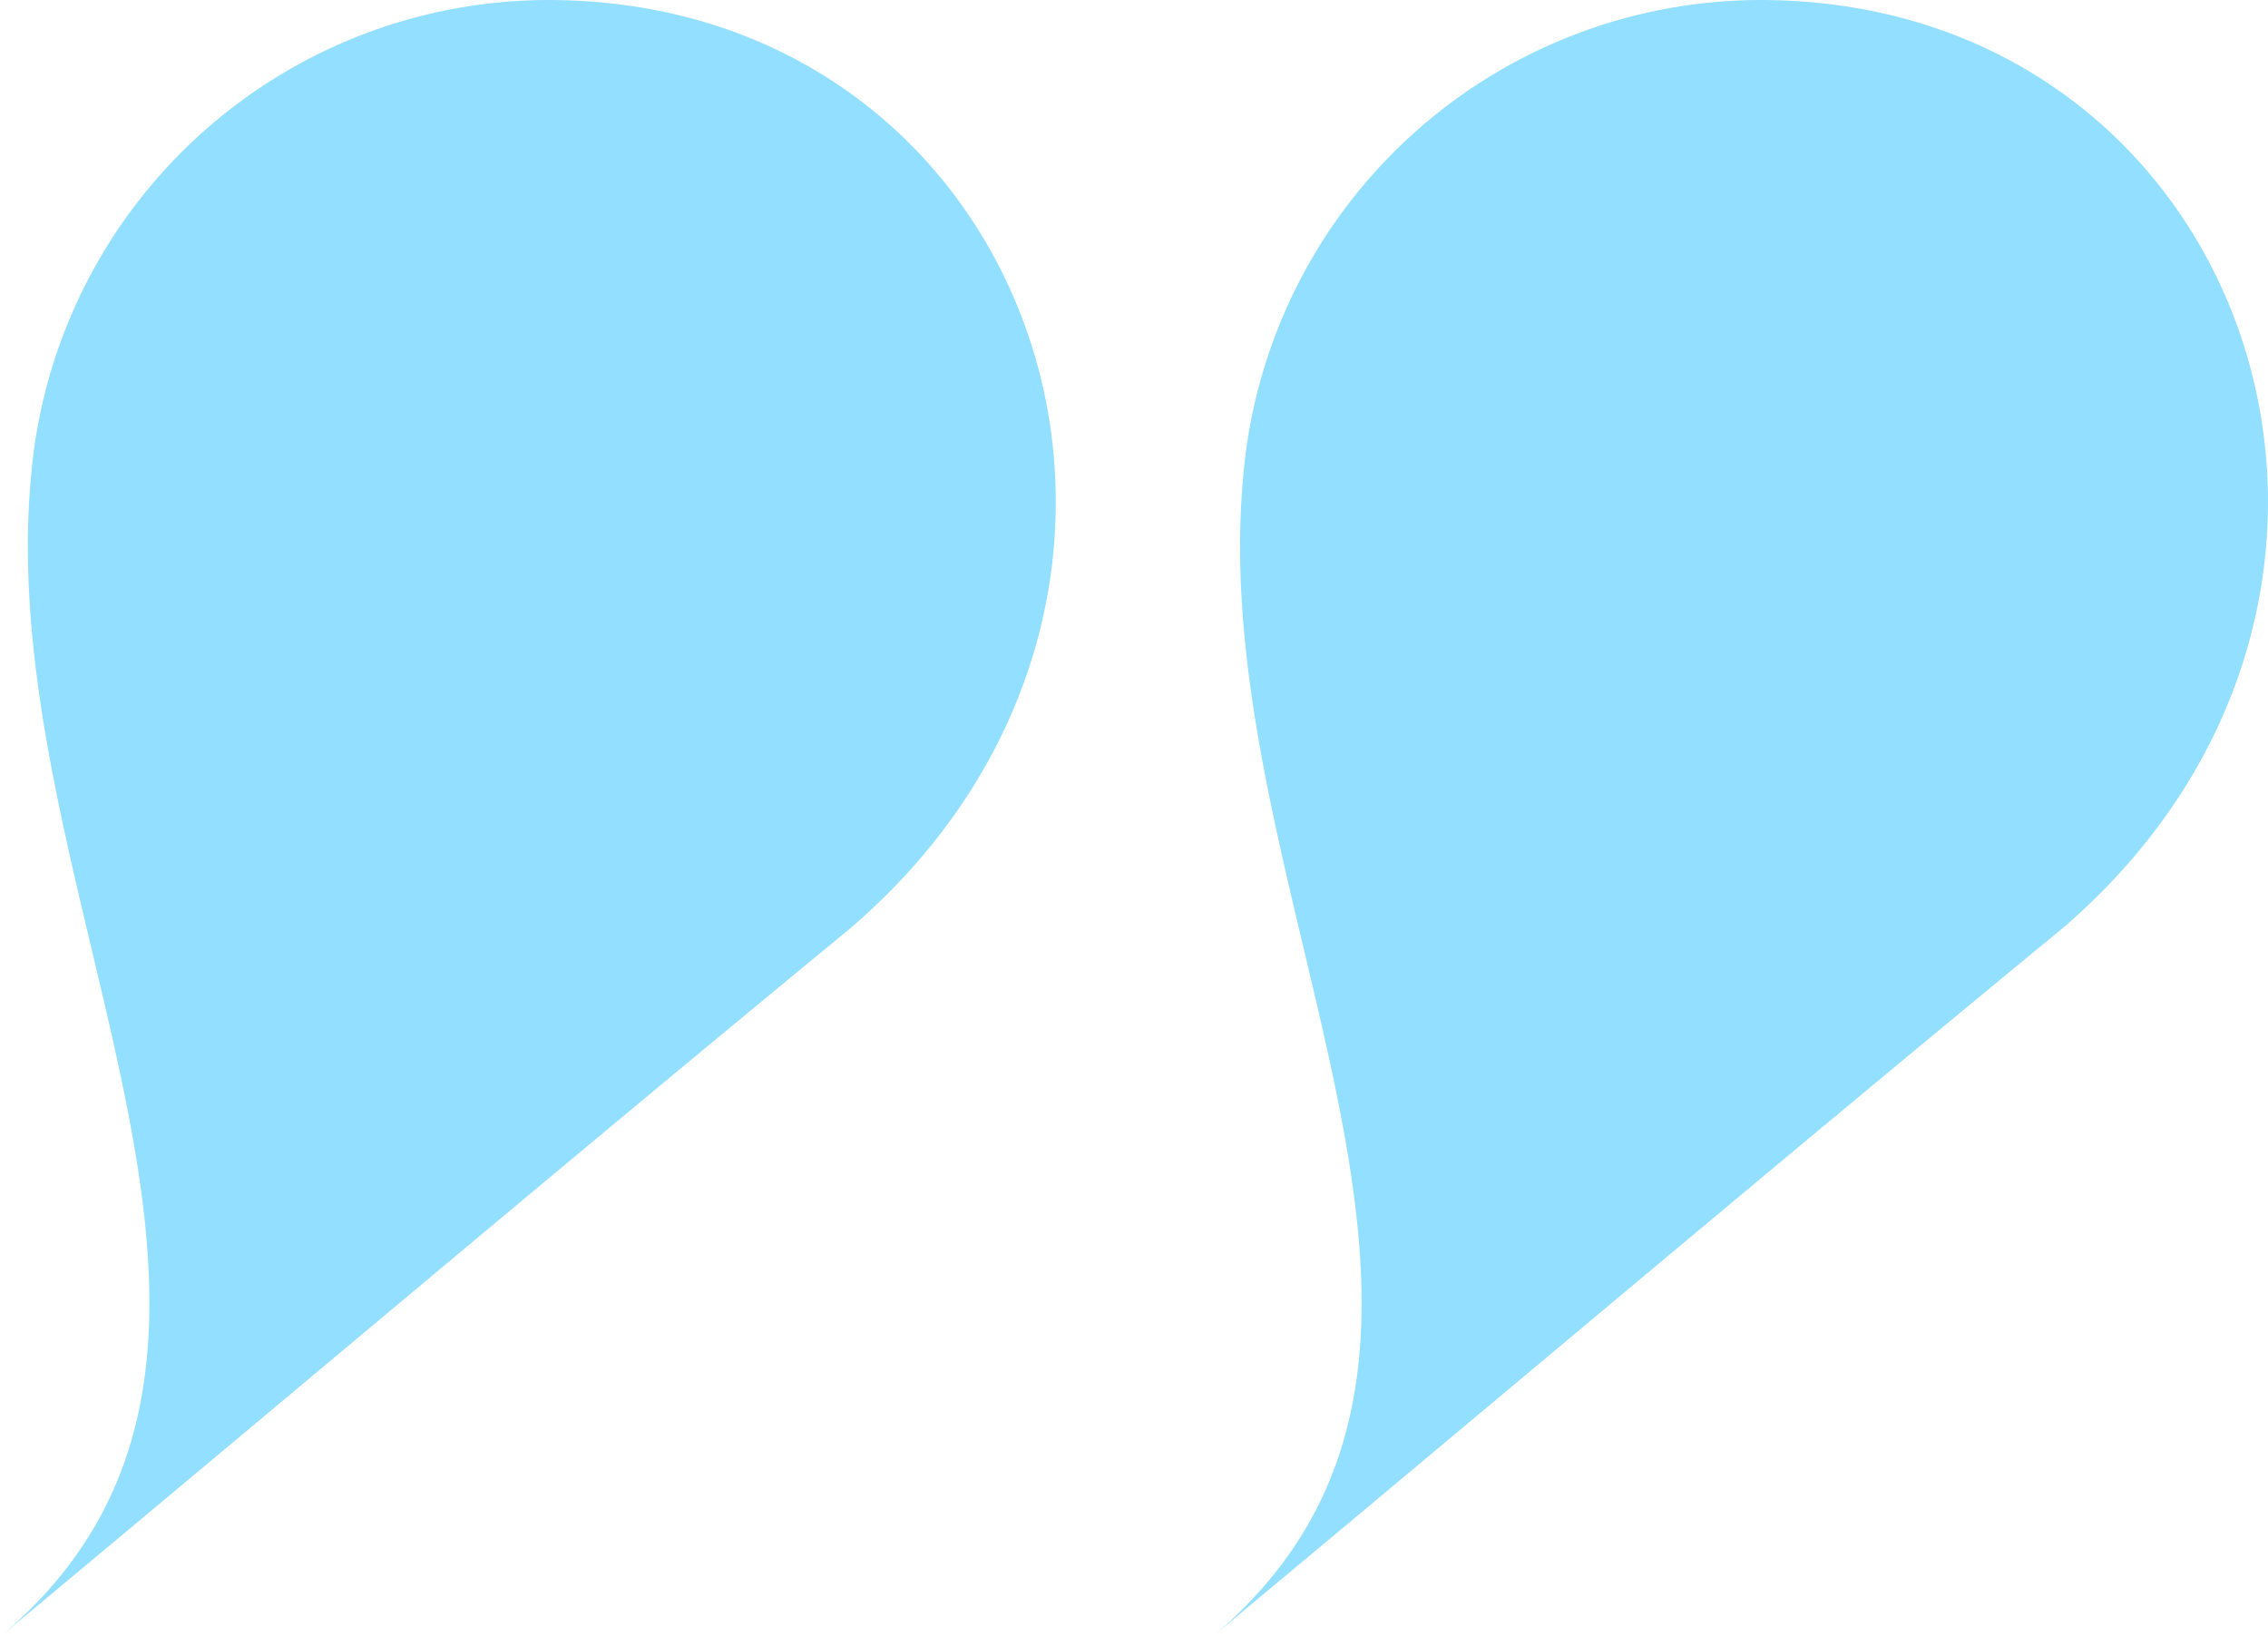
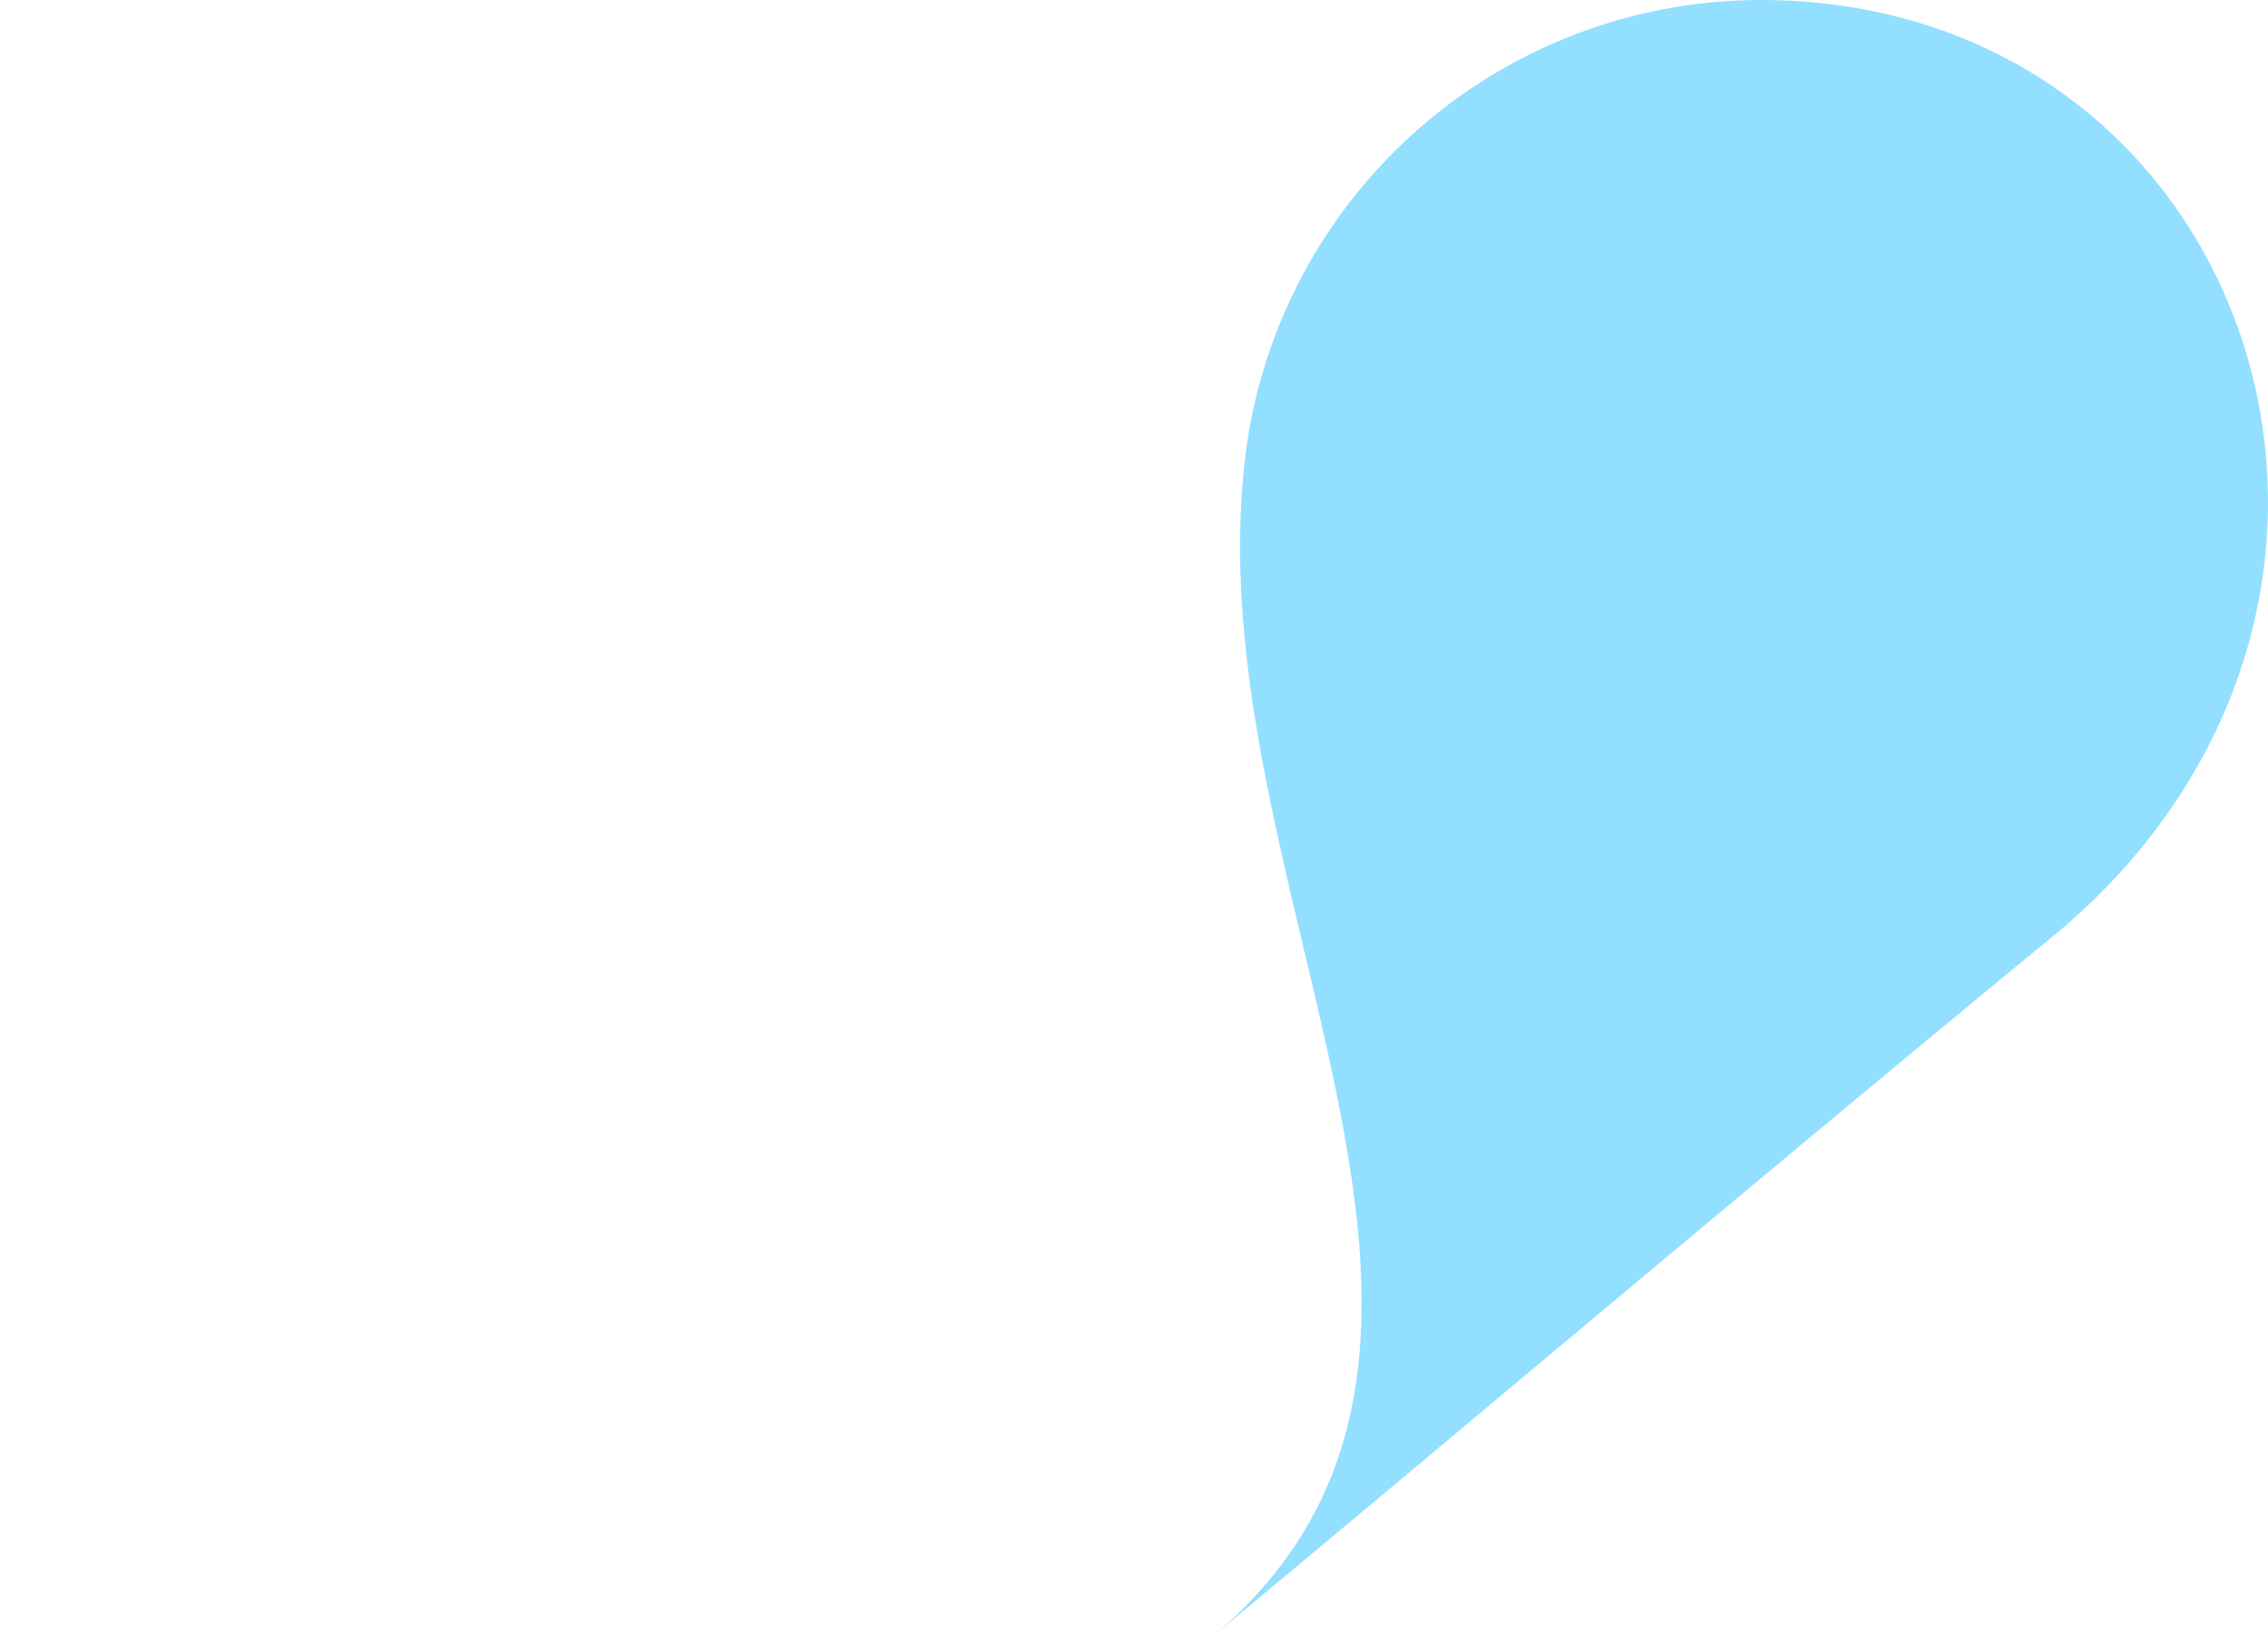
<svg xmlns="http://www.w3.org/2000/svg" id="Grupo_416" data-name="Grupo 416" width="78.667" height="56.762" viewBox="0 0 78.667 56.762">
  <path id="gota" d="M1.082,16.461C-.317,31.153,11.727,46.923,0,56.762c9.615-8,19.815-16.616,29.459-24.542C43.065,20.6,36.009,0,19,0A18.026,18.026,0,0,0,1.082,16.461Z" transform="translate(42.046 0)" fill="#80d9ff" fill-rule="evenodd" opacity="0.85" />
-   <path id="gota-2" data-name="gota" d="M1.082,16.461C-.317,31.153,11.727,46.923,0,56.762c9.615-8,19.815-16.616,29.459-24.542C43.065,20.6,36.009,0,19,0A18.026,18.026,0,0,0,1.082,16.461Z" transform="translate(0 0)" fill="#80d9ff" fill-rule="evenodd" opacity="0.85" />
</svg>